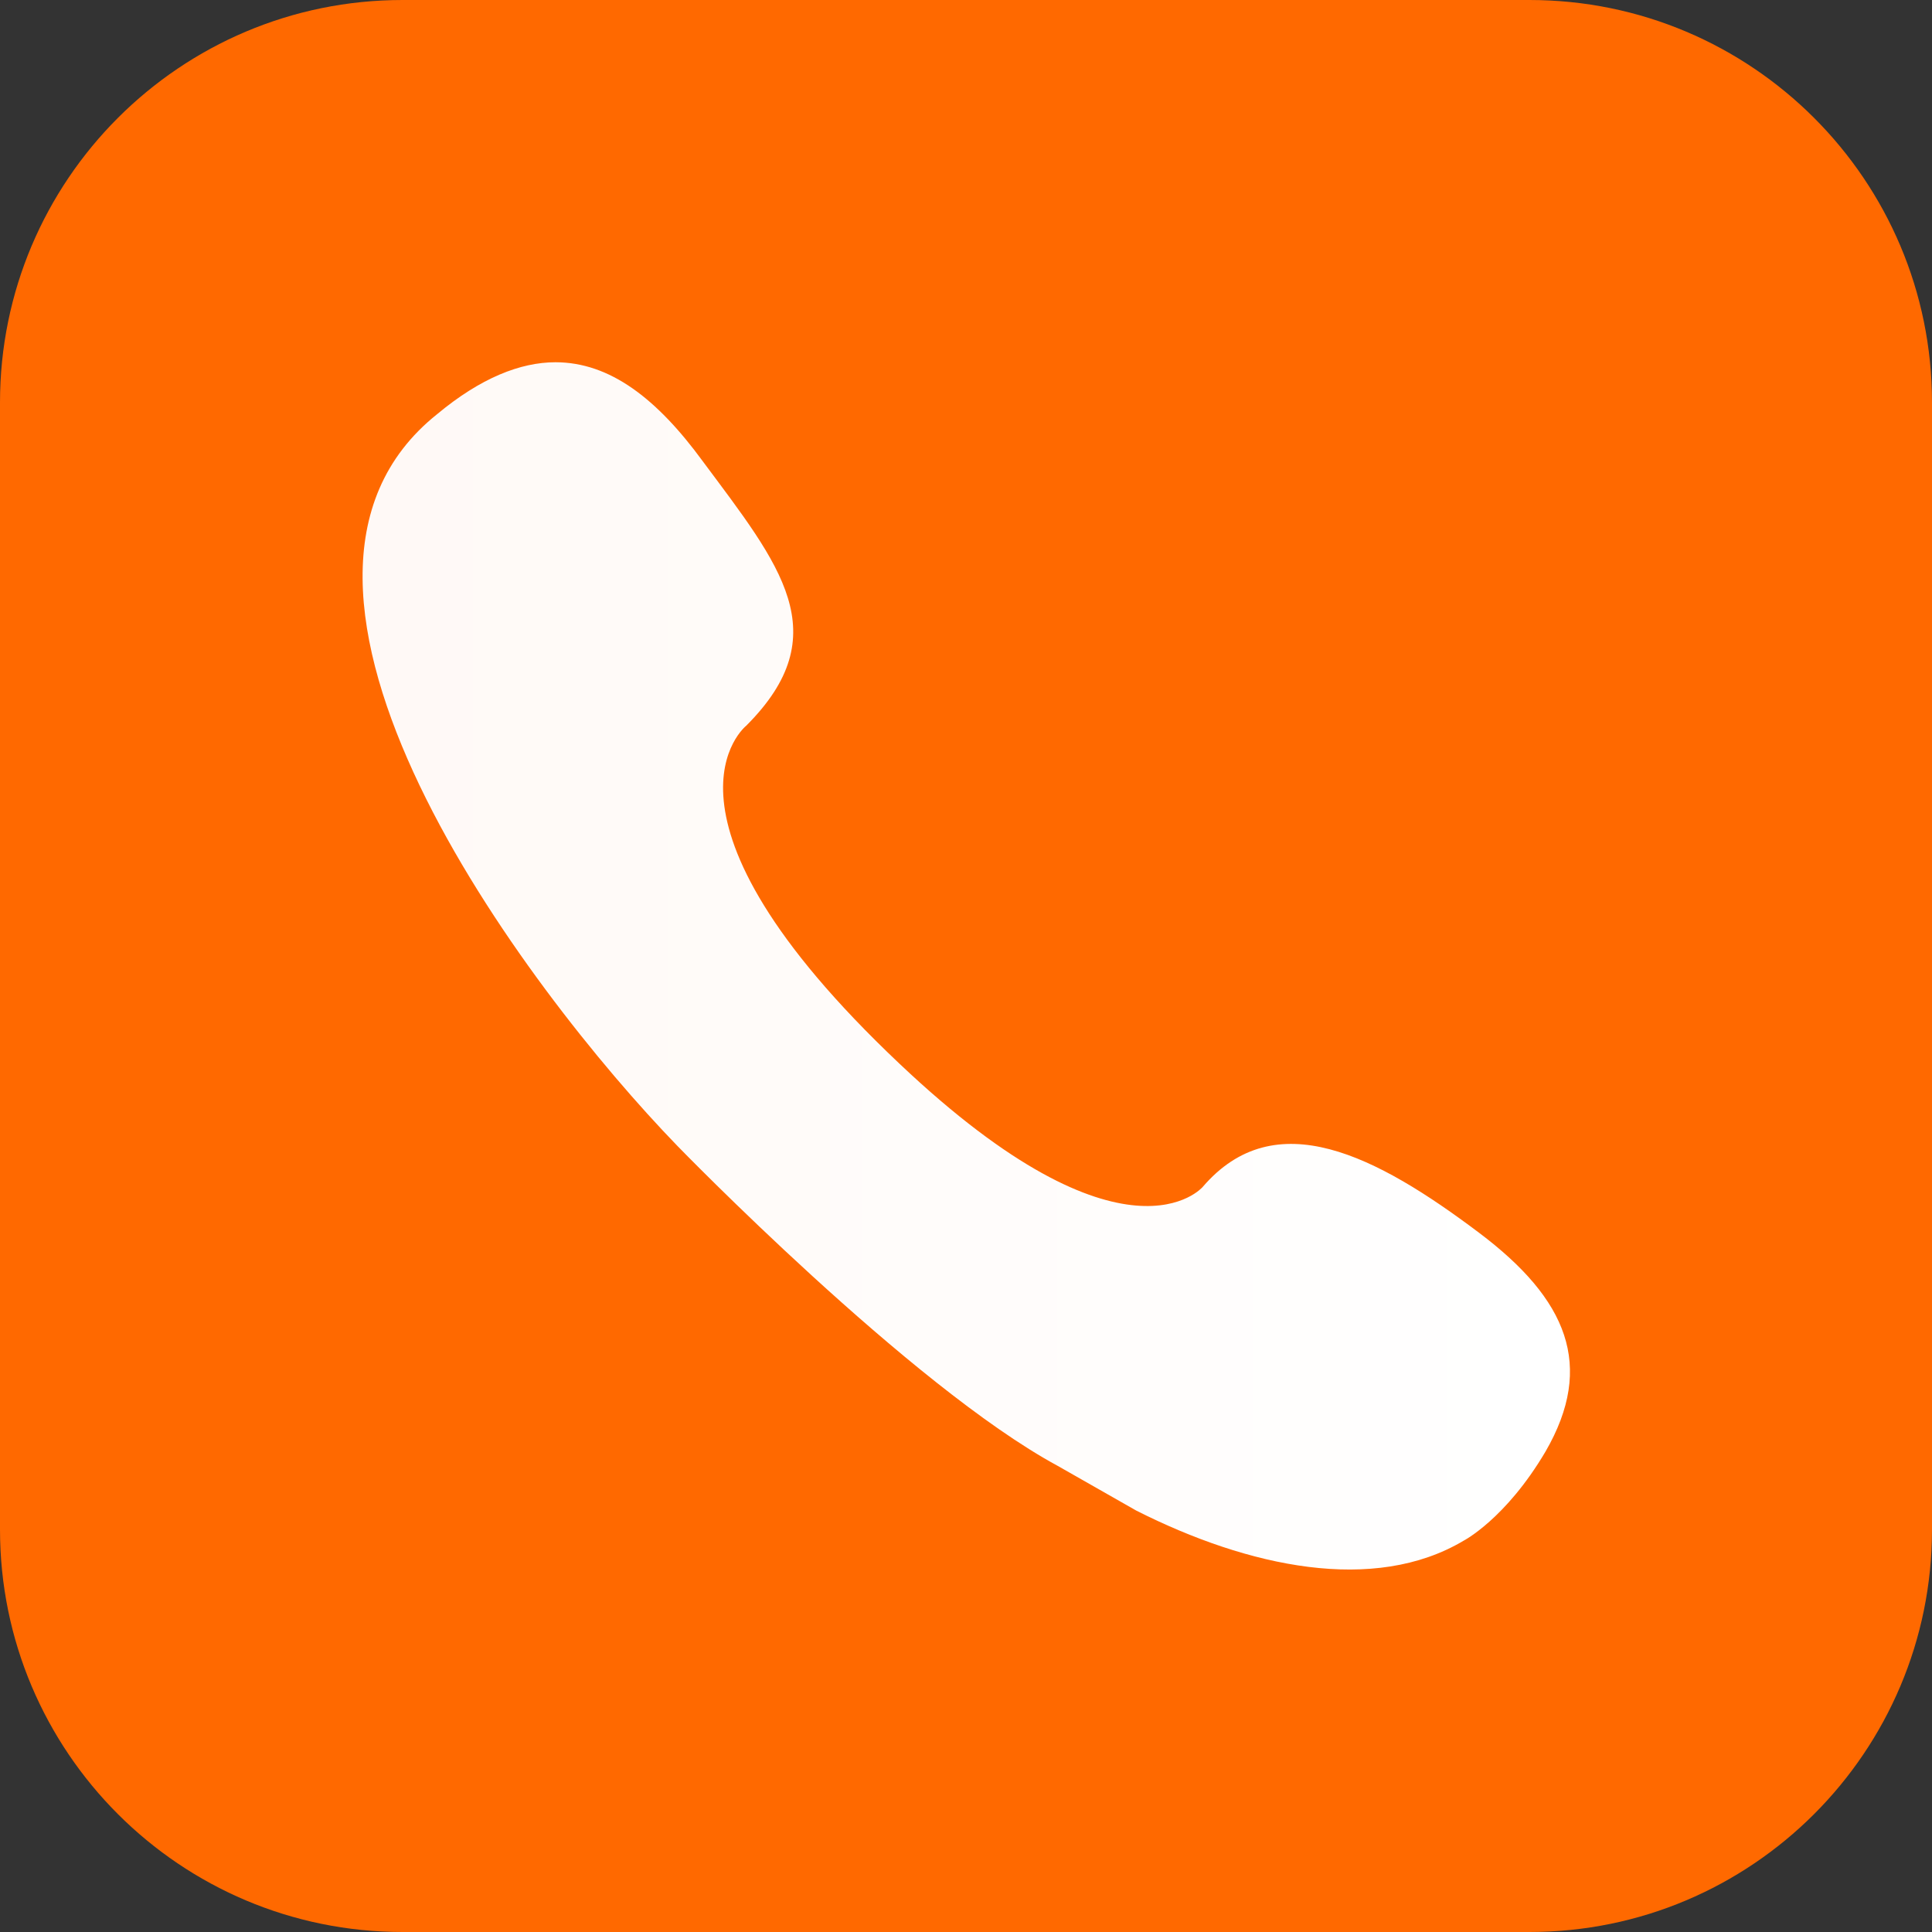
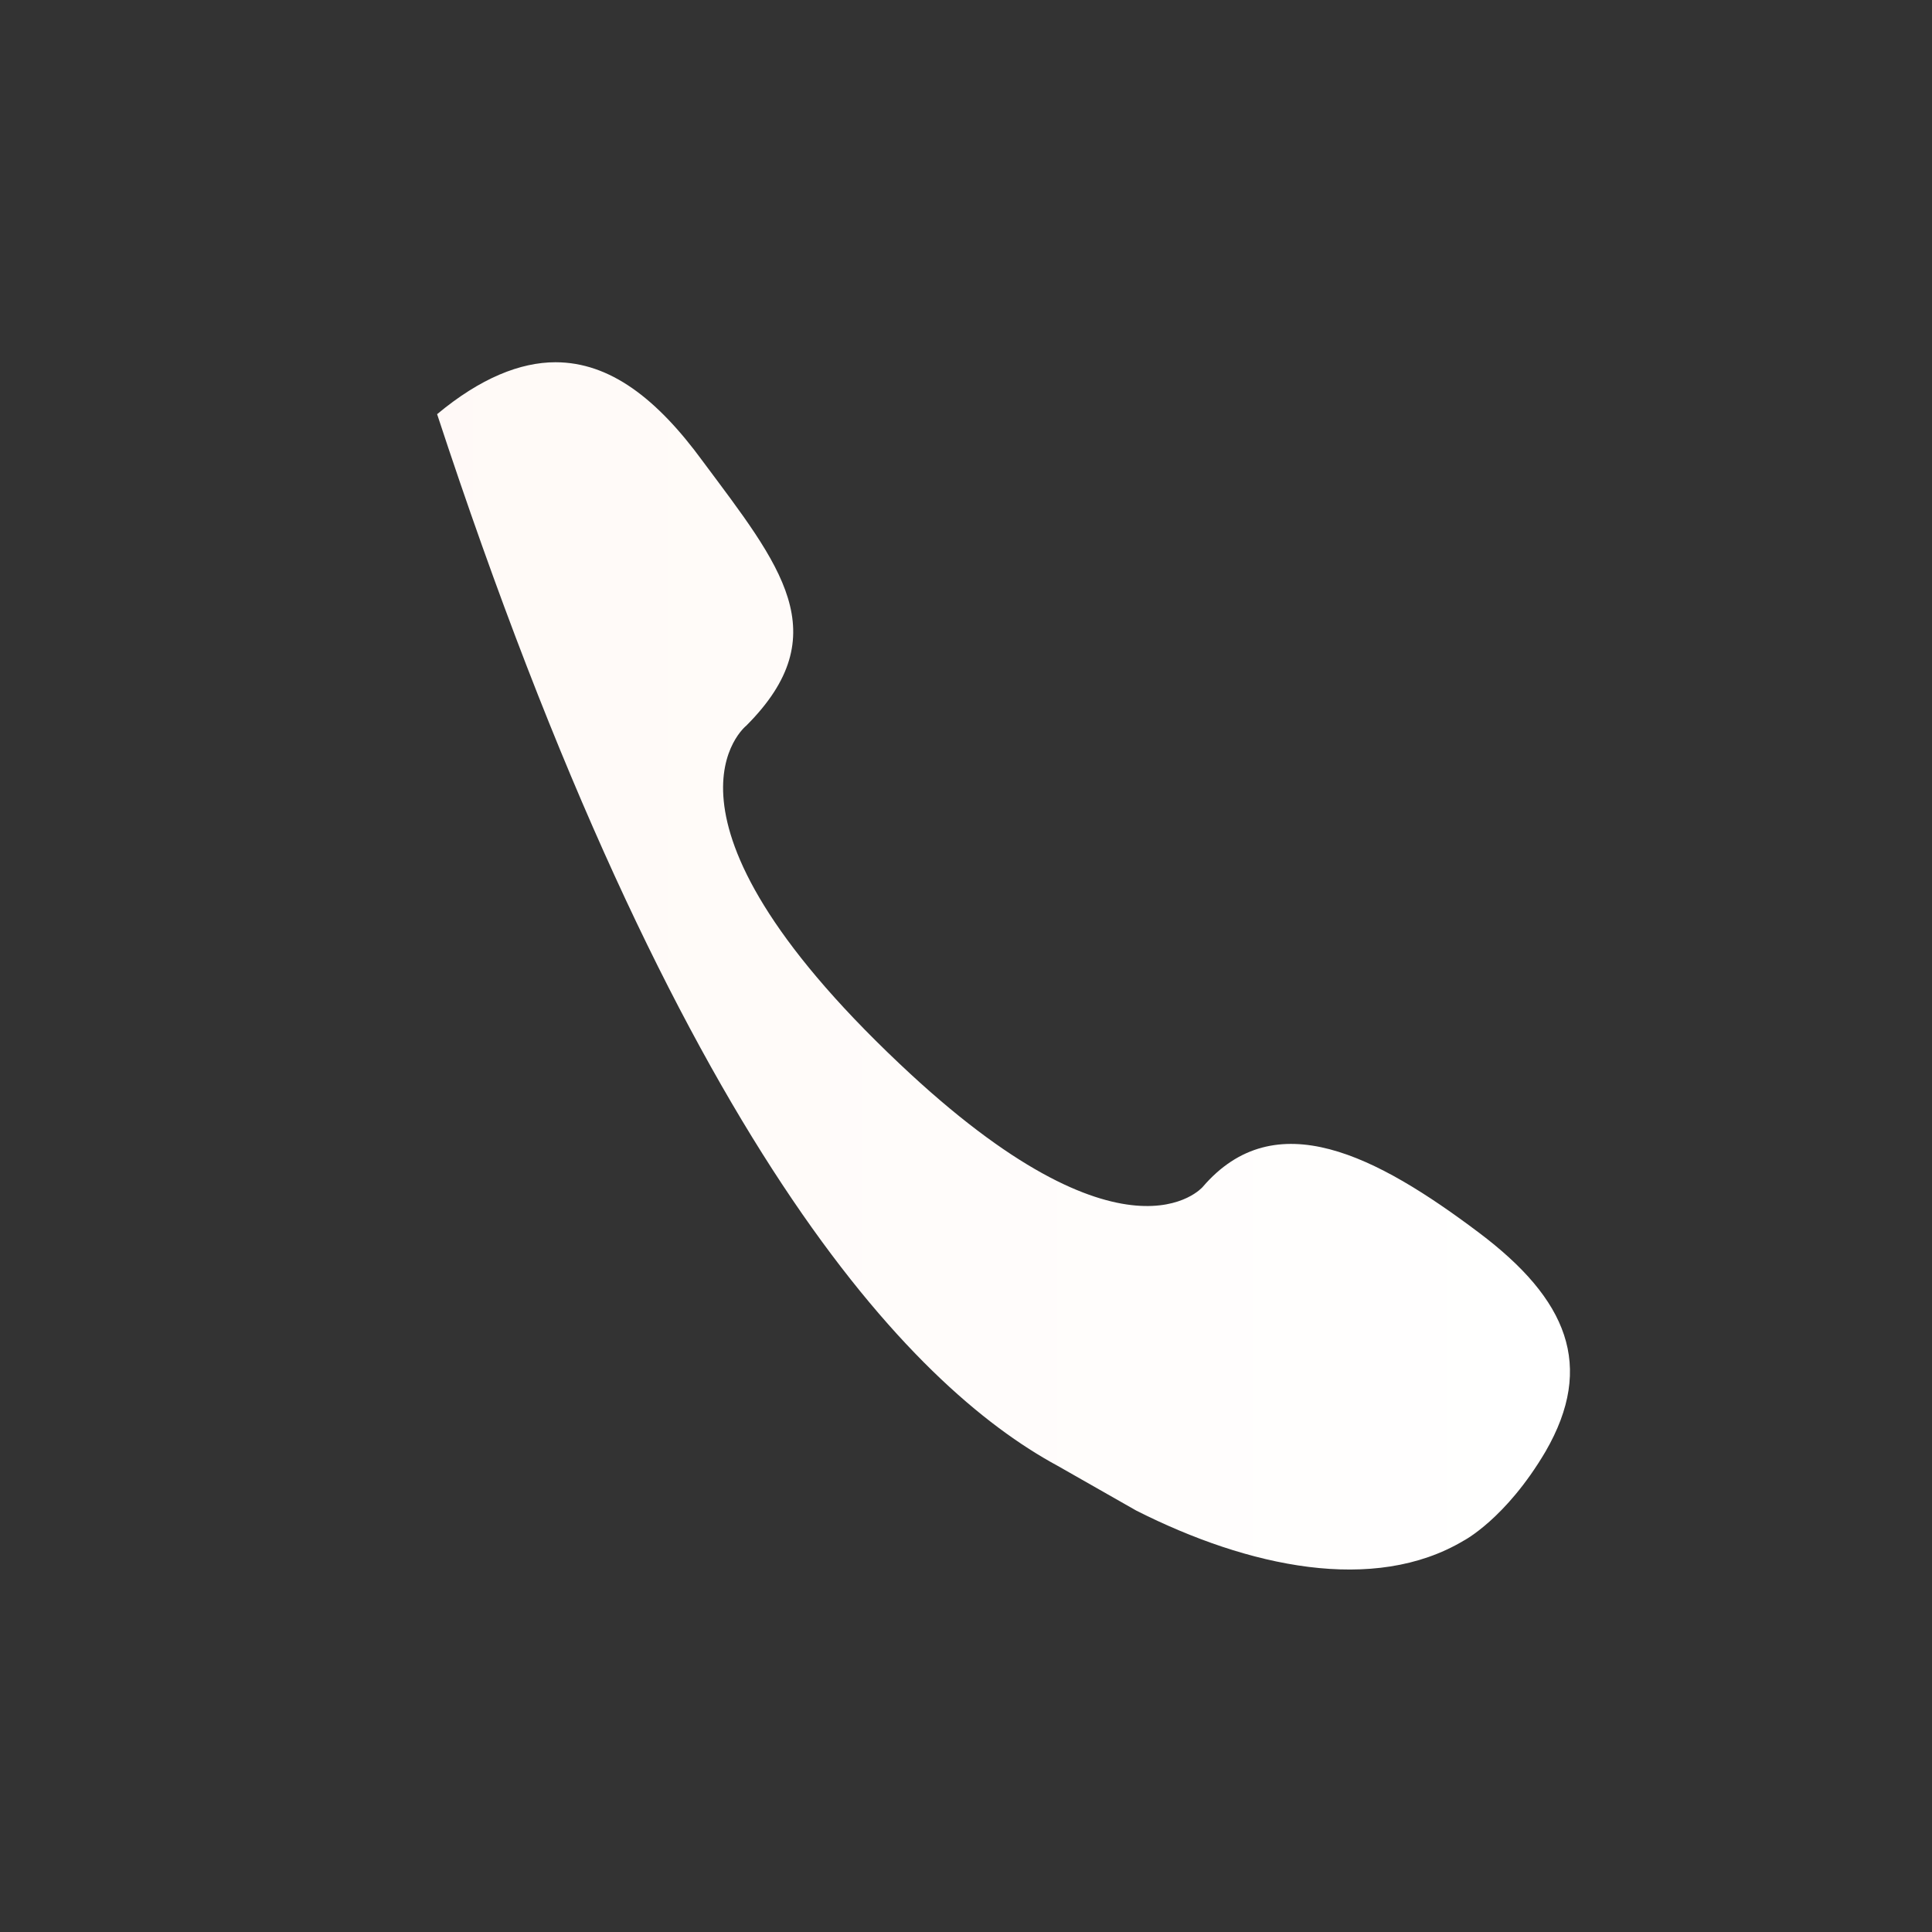
<svg xmlns="http://www.w3.org/2000/svg" width="100%" height="100%" viewBox="0 0 24 24" version="1.1" xml:space="preserve" style="fill-rule:evenodd;clip-rule:evenodd;stroke-linejoin:round;stroke-miterlimit:2;">
  <rect x="0" y="0" width="24" height="24" fill="#333333" stroke="none" />
  <g transform="matrix(1,0,0,1,-165,-3945)">
    <g>
      <g transform="matrix(1,0,0,1,184,3945)">
-         <path d="M0,24L-14,24C-16.761,24 -19,21.761 -19,19L-19,5C-19,2.239 -16.761,0 -14,0L0,0C2.761,0 5,2.239 5,5L5,19C5,21.761 2.761,24 0,24" style="fill:rgb(255,105,0);fill-rule:nonzero;" />
-       </g>
+         </g>
      <g transform="matrix(15,0,0,-15,169.5,3957.3)">
-         <path d="M0.062,0.477C-0.116,0.335 0.135,0.001 0.261,-0.129C0.261,-0.129 0.454,-0.328 0.576,-0.394L0.641,-0.431C0.734,-0.478 0.838,-0.5 0.912,-0.456C0.912,-0.456 0.947,-0.438 0.98,-0.382C1.021,-0.311 0.998,-0.256 0.925,-0.201C0.84,-0.137 0.756,-0.093 0.696,-0.163C0.696,-0.163 0.632,-0.238 0.445,-0.061C0.226,0.146 0.318,0.219 0.318,0.219C0.394,0.295 0.346,0.352 0.282,0.438C0.244,0.49 0.205,0.52 0.16,0.52C0.131,0.52 0.098,0.507 0.062,0.477Z" style="fill:url(#_Linear1);fill-rule:nonzero;" />
+         <path d="M0.062,0.477C0.261,-0.129 0.454,-0.328 0.576,-0.394L0.641,-0.431C0.734,-0.478 0.838,-0.5 0.912,-0.456C0.912,-0.456 0.947,-0.438 0.98,-0.382C1.021,-0.311 0.998,-0.256 0.925,-0.201C0.84,-0.137 0.756,-0.093 0.696,-0.163C0.696,-0.163 0.632,-0.238 0.445,-0.061C0.226,0.146 0.318,0.219 0.318,0.219C0.394,0.295 0.346,0.352 0.282,0.438C0.244,0.49 0.205,0.52 0.16,0.52C0.131,0.52 0.098,0.507 0.062,0.477Z" style="fill:url(#_Linear1);fill-rule:nonzero;" />
      </g>
    </g>
  </g>
  <defs>
    <linearGradient id="_Linear1" x1="0" y1="0" x2="1" y2="0" gradientUnits="userSpaceOnUse" gradientTransform="matrix(1,0,0,-1,0,0.02)">
      <stop offset="0" style="stop-color:rgb(255,249,246);stop-opacity:1" />
      <stop offset="0.01" style="stop-color:rgb(255,249,246);stop-opacity:1" />
      <stop offset="0.98" style="stop-color:white;stop-opacity:1" />
      <stop offset="1" style="stop-color:white;stop-opacity:1" />
    </linearGradient>
  </defs>
</svg>